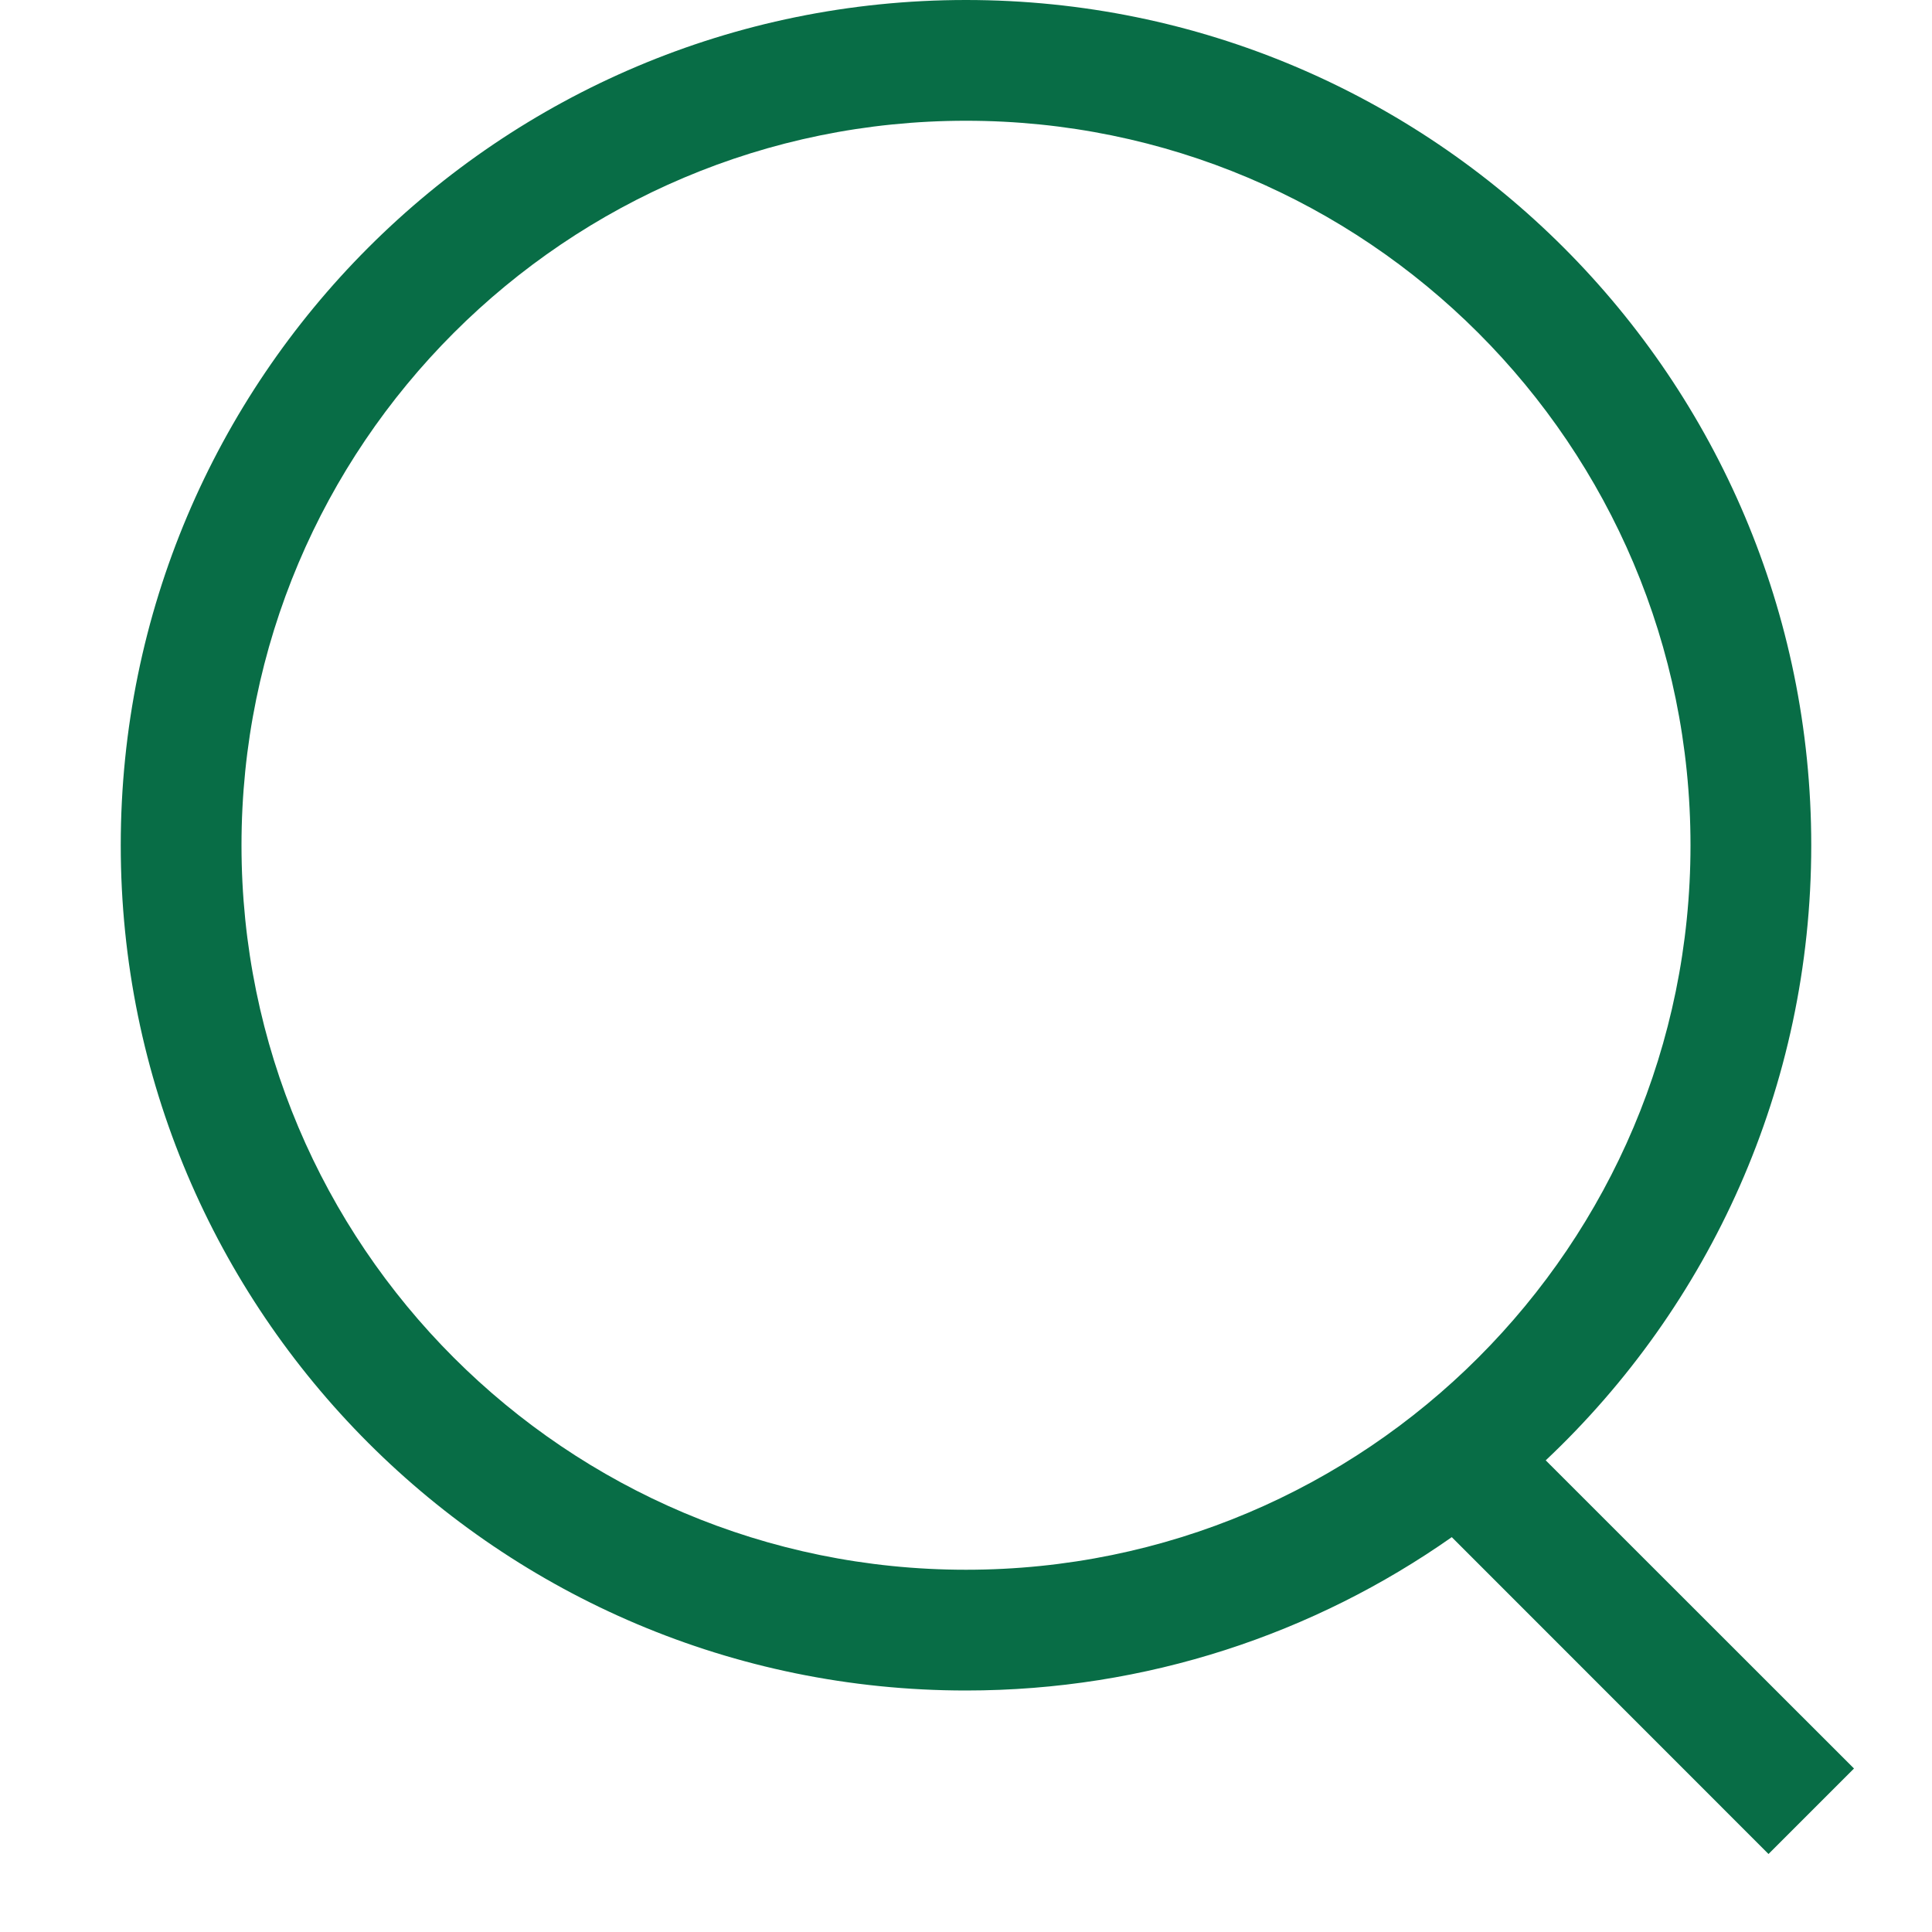
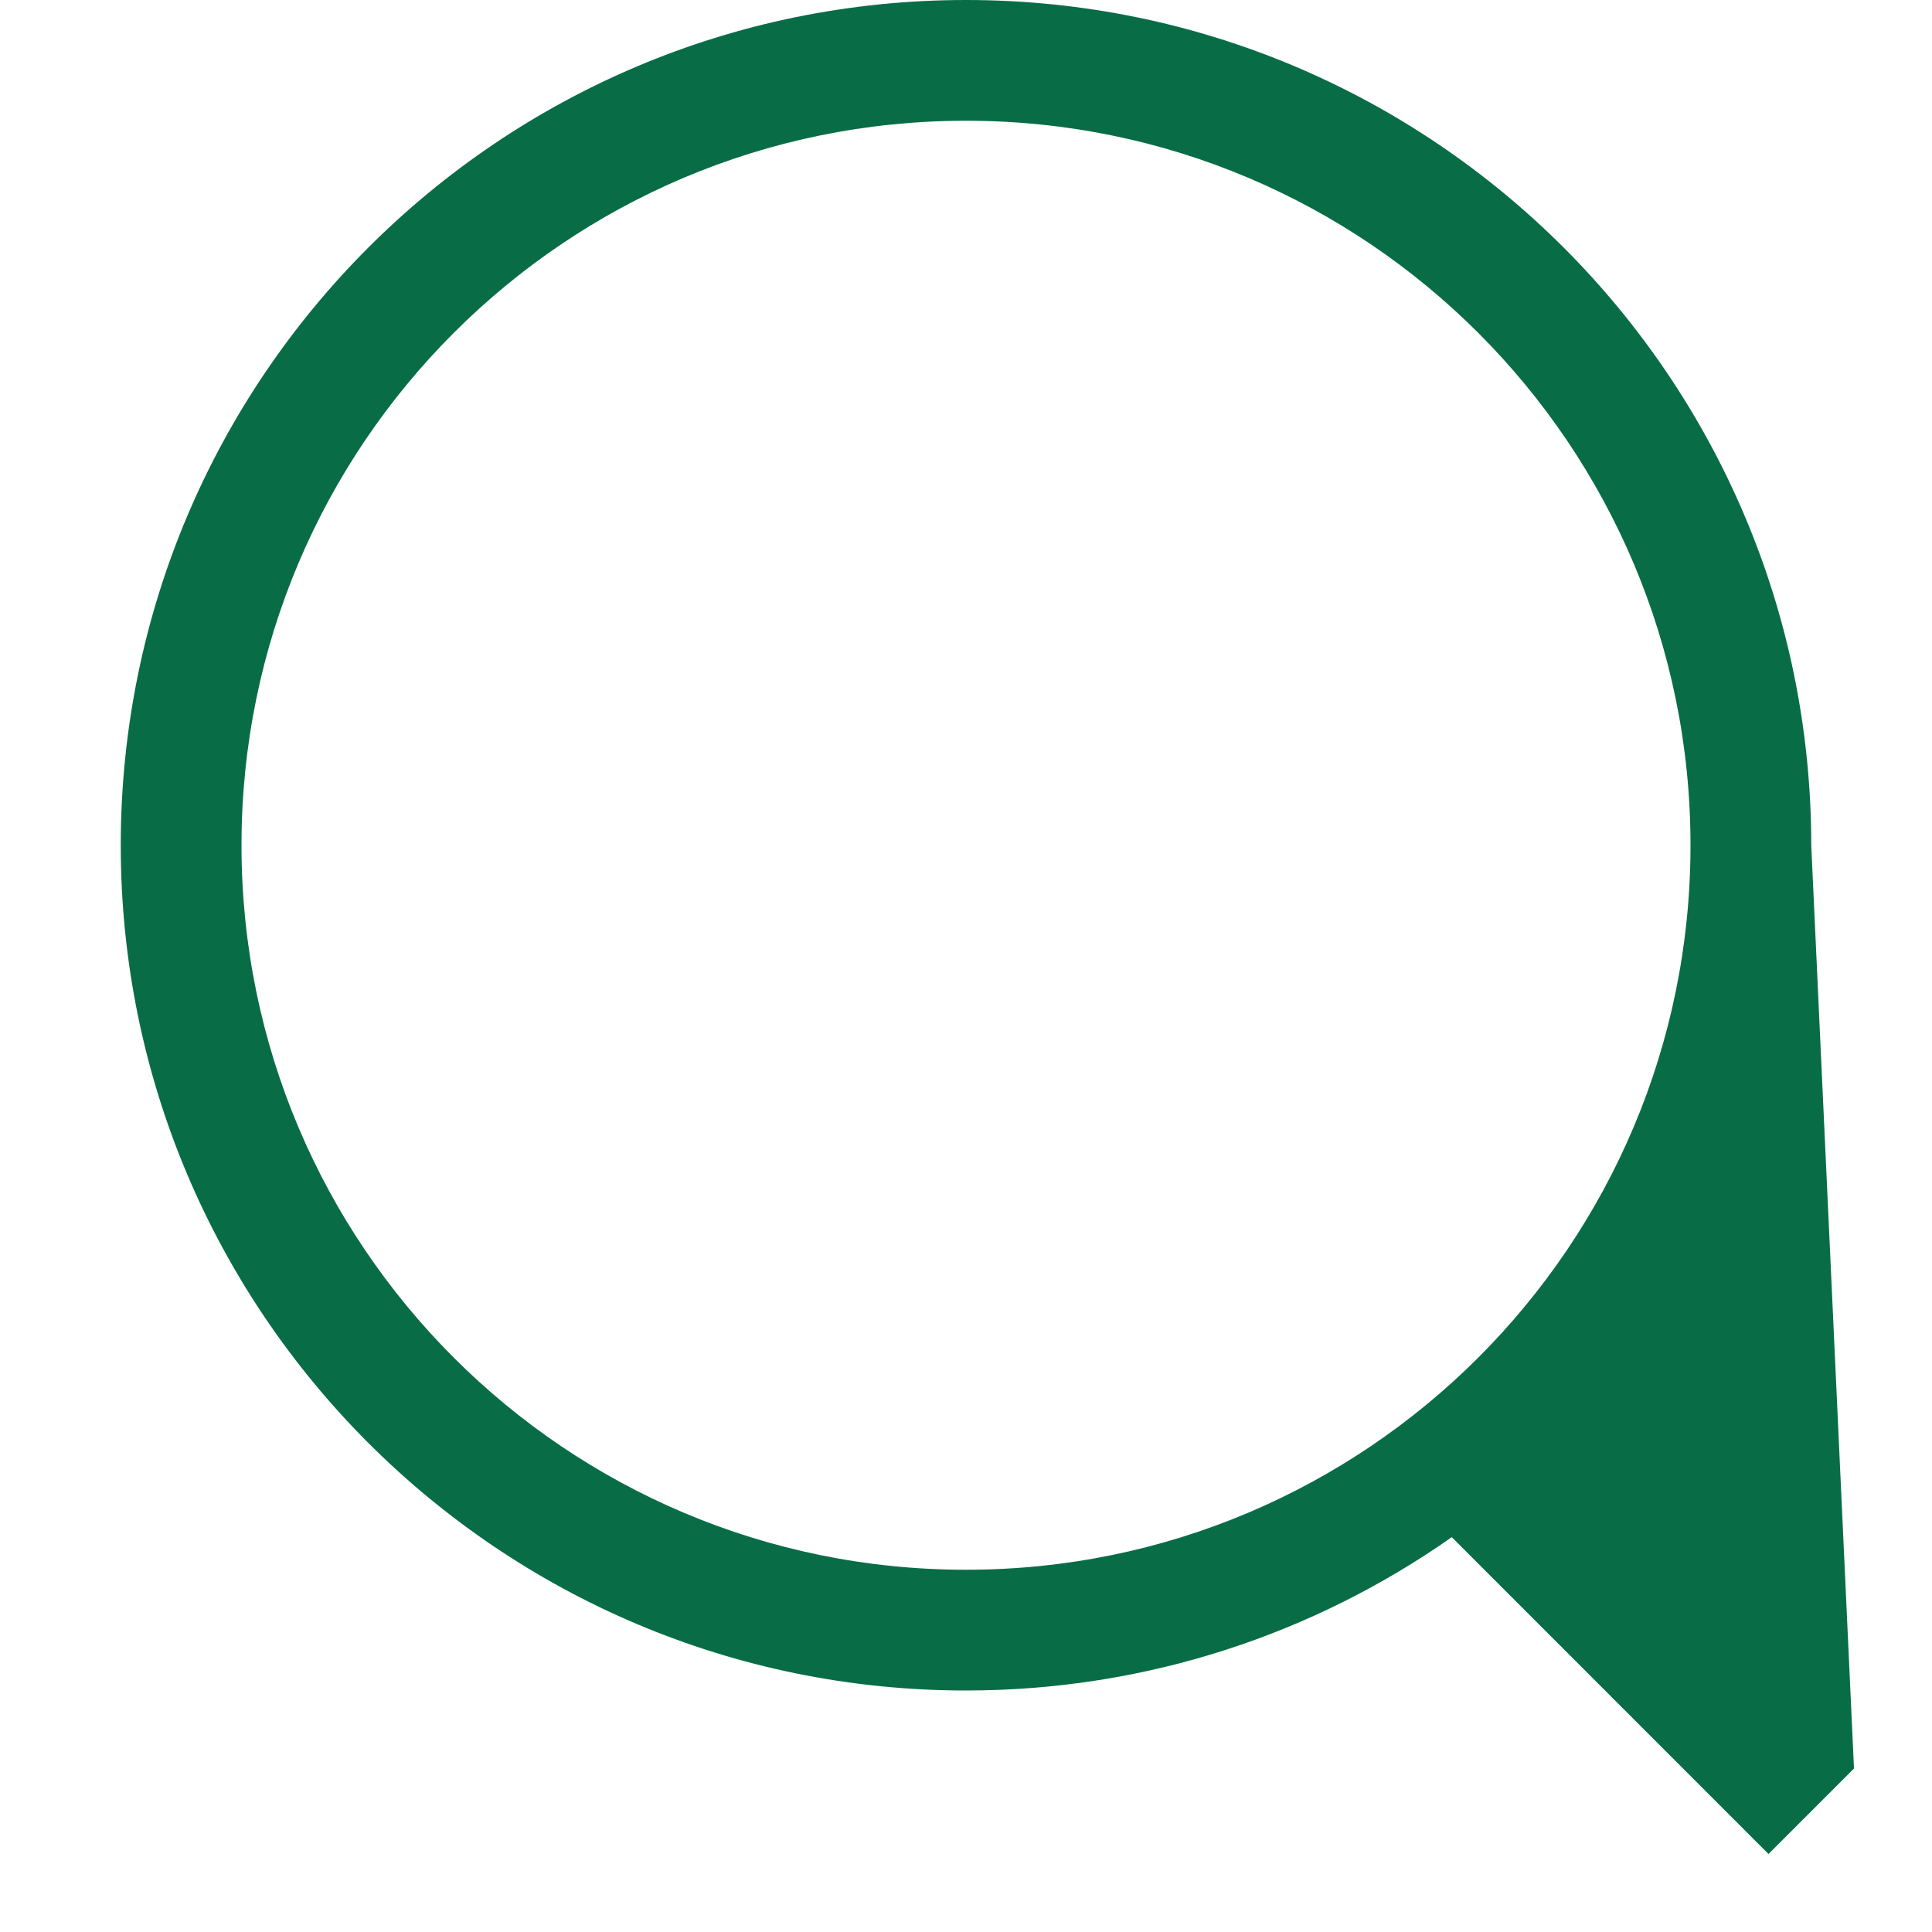
<svg xmlns="http://www.w3.org/2000/svg" width="16" height="16" viewBox="0 0 16 16" fill="none">
-   <path fill-rule="evenodd" clip-rule="evenodd" d="M14 7C14 10.314 11.314 13 8 13C4.686 13 2 10.314 2 7C2 3.686 4.686 1 8 1C11.314 1 14 3.686 14 7ZM12.023 12.73C10.884 13.53 9.497 14 8 14C4.134 14 1 10.866 1 7C1 3.134 4.134 0 8 0C11.866 0 15 3.134 15 7C15 9.008 14.155 10.818 12.801 12.094L15.354 14.646L14.646 15.354L12.023 12.73Z" fill="#086D46" />
+   <path fill-rule="evenodd" clip-rule="evenodd" d="M14 7C14 10.314 11.314 13 8 13C4.686 13 2 10.314 2 7C2 3.686 4.686 1 8 1C11.314 1 14 3.686 14 7ZM12.023 12.73C10.884 13.53 9.497 14 8 14C4.134 14 1 10.866 1 7C1 3.134 4.134 0 8 0C11.866 0 15 3.134 15 7L15.354 14.646L14.646 15.354L12.023 12.73Z" fill="#086D46" />
</svg>